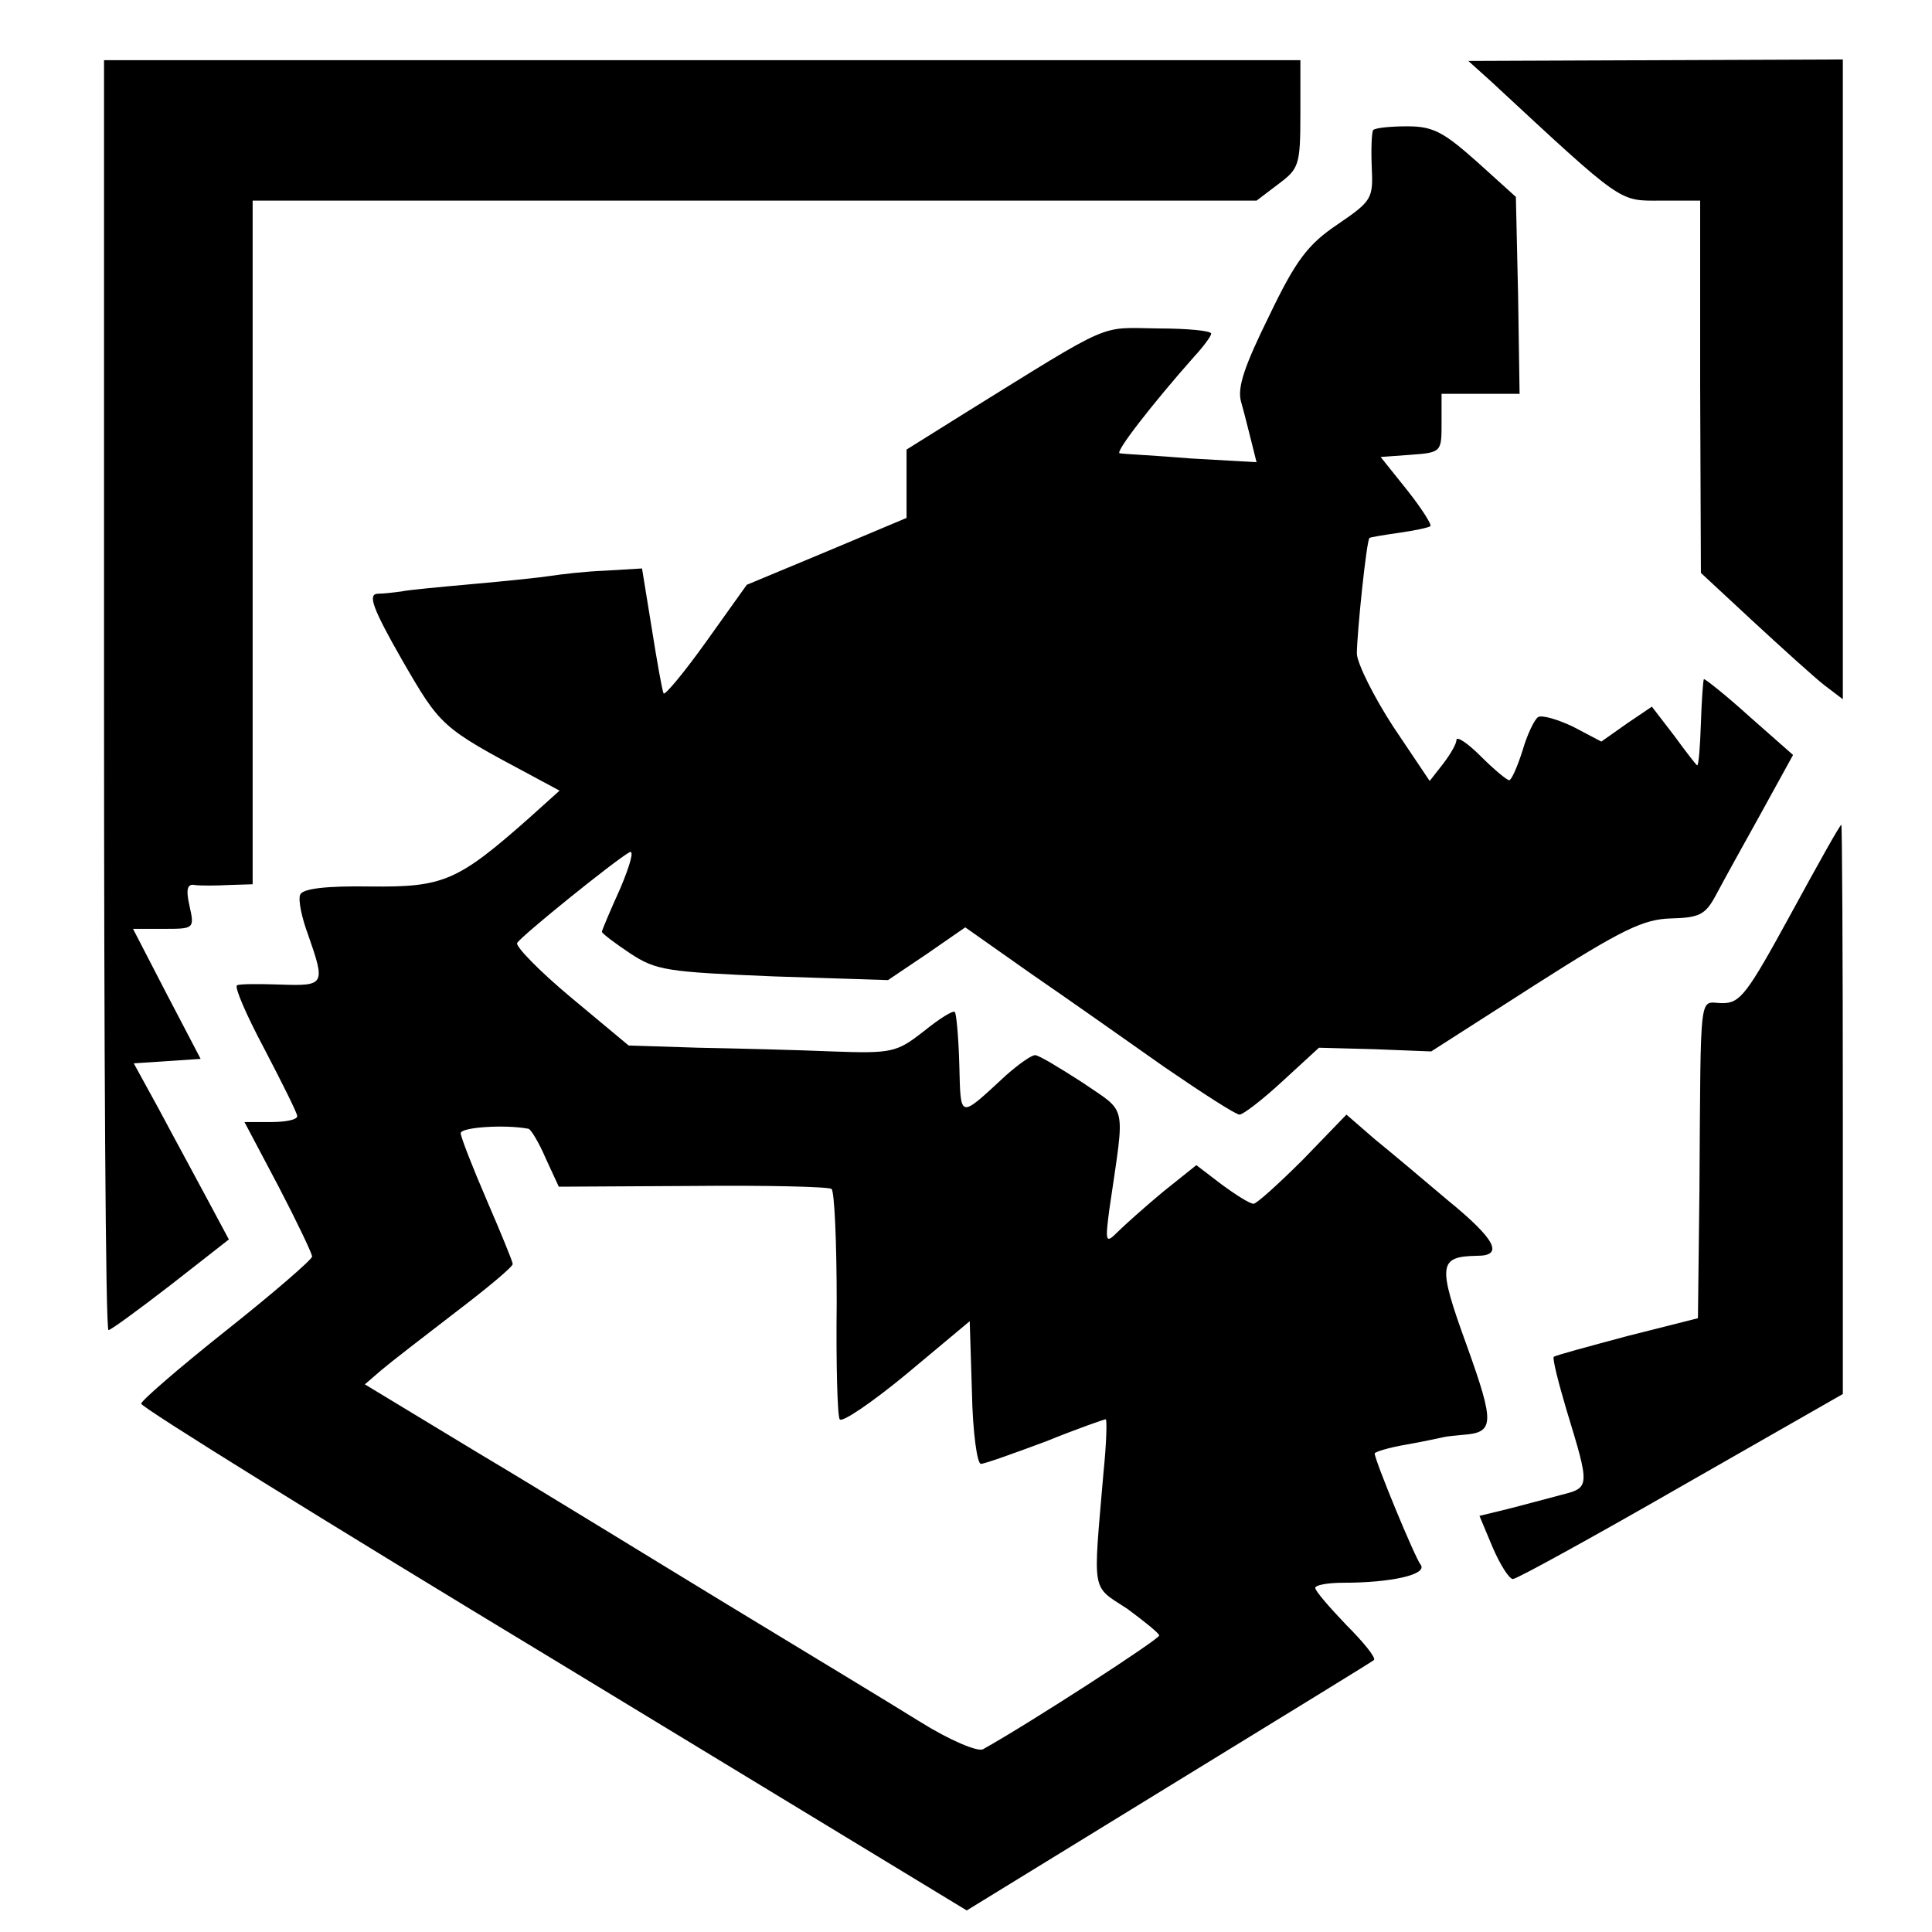
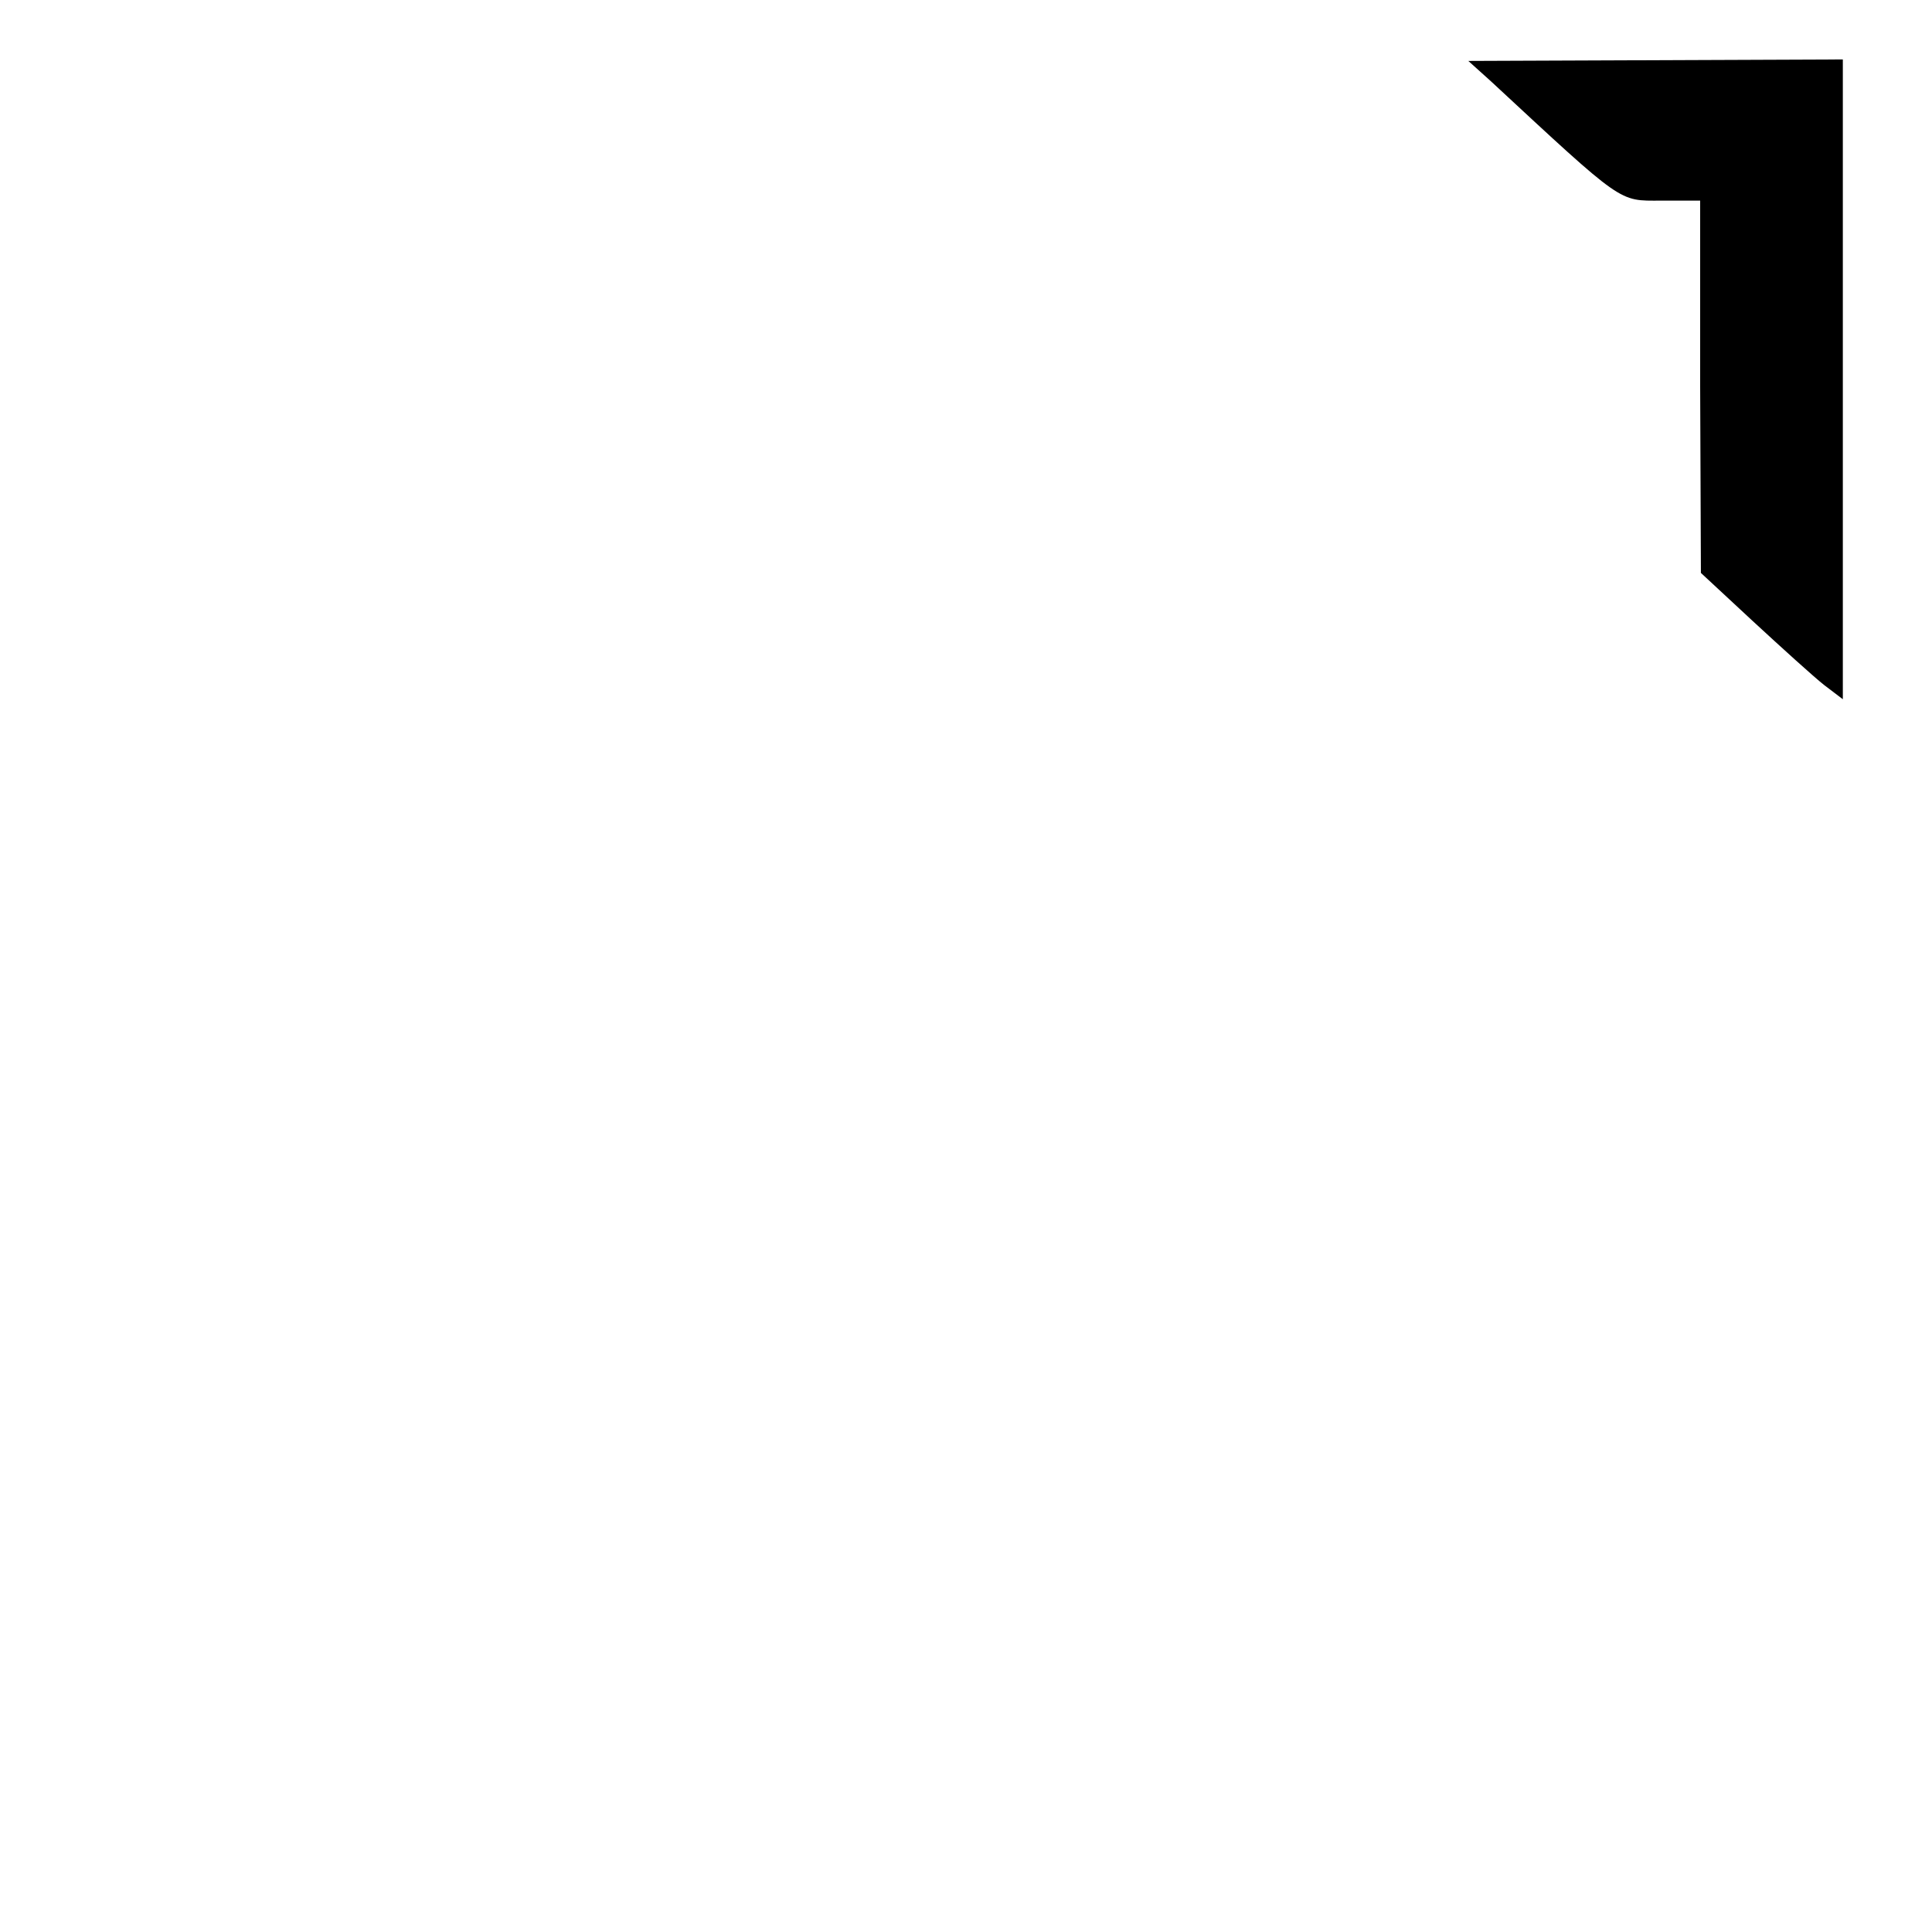
<svg xmlns="http://www.w3.org/2000/svg" version="1.0" width="260pt" height="260pt" viewBox="0 0 260 260" preserveAspectRatio="xMidYMid meet">
  <g transform="translate(0,260) scale(0.1,-0.1)" fill="#000000" stroke="none">
-     <path d="M140 1664 c0 -470 2 -854 6 -854 3 0 40 27 84 61 l78 61 -30 56 c-17 32 -46 85 -64 119 l-34 62 45 3 45 3 -46 88 -45 87 41 0 c41 0 42 0 35 31 -5 22 -3 30 7 28 7 -1 28 -1 46 0 l32 1 0 423 c0 232 0 439 0 460 l0 37 675 0 676 0 29 22 c28 21 30 25 30 95 l0 72 -805 0 -805 0 0 -855z" />
    <path d="M2006 2491 c180 -167 172 -161 229 -161 l53 0 0 -250 1 -251 70 -65 c39 -36 82 -75 96 -86 l25 -19 0 430 0 431 -252 -1 -252 -1 30 -27z" />
-     <path d="M1848 2425 c-2 -2 -3 -25 -2 -49 2 -43 1 -46 -46 -78 -40 -27 -56 -48 -92 -123 -33 -67 -43 -96 -38 -115 4 -14 10 -38 14 -54 l7 -28 -88 5 c-48 4 -92 6 -96 7 -8 0 45 68 100 130 13 14 23 28 23 31 0 4 -33 7 -72 7 -80 1 -58 11 -258 -113 l-80 -50 0 -46 0 -46 -107 -45 -108 -45 -55 -77 c-30 -42 -56 -73 -57 -69 -2 4 -9 44 -16 88 l-13 80 -50 -3 c-27 -1 -60 -5 -73 -7 -12 -2 -60 -7 -105 -11 -44 -4 -88 -8 -96 -10 -8 -1 -23 -3 -32 -3 -13 -1 -7 -19 33 -89 52 -90 53 -91 173 -155 l39 -21 -40 -36 c-97 -86 -116 -94 -214 -93 -61 1 -92 -3 -95 -11 -3 -7 2 -31 11 -55 23 -66 22 -68 -37 -66 -29 1 -56 1 -59 -1 -4 -2 13 -41 37 -86 24 -46 44 -86 44 -90 0 -5 -16 -8 -35 -8 l-36 0 46 -87 c25 -48 45 -90 45 -94 0 -4 -52 -49 -115 -99 -63 -50 -115 -95 -115 -99 0 -5 250 -160 556 -345 l555 -337 272 167 c150 92 274 168 276 170 3 3 -14 24 -37 47 -23 24 -42 46 -42 50 0 4 17 7 38 7 64 0 113 11 104 24 -8 10 -62 141 -62 150 0 2 19 8 43 12 23 4 45 9 50 10 4 1 15 2 25 3 43 3 44 14 6 120 -40 110 -38 120 14 121 36 0 25 22 -40 75 -33 28 -77 65 -98 82 l-38 33 -58 -60 c-33 -33 -63 -60 -67 -60 -5 0 -24 12 -43 26 l-34 26 -45 -36 c-24 -20 -52 -45 -61 -54 -16 -16 -17 -14 -11 31 21 145 25 128 -36 170 -31 20 -59 37 -64 37 -5 0 -22 -12 -39 -27 -64 -59 -61 -60 -63 14 -1 37 -4 69 -6 71 -2 3 -21 -9 -42 -26 -36 -28 -42 -30 -123 -27 -47 2 -128 4 -180 5 l-94 3 -78 65 c-42 35 -75 69 -72 73 5 9 130 110 151 122 7 4 1 -17 -12 -48 -14 -31 -25 -57 -25 -59 0 -2 17 -15 38 -29 35 -23 49 -25 193 -31 l154 -5 52 35 52 36 88 -62 c48 -33 129 -90 180 -126 51 -35 96 -64 101 -64 5 0 31 20 58 45 l49 45 75 -2 76 -3 139 89 c119 76 147 89 184 90 38 1 46 5 60 31 9 17 36 66 60 109 l44 80 -59 52 c-32 29 -60 51 -61 50 -1 -1 -3 -28 -4 -59 -1 -31 -3 -57 -5 -57 -1 0 -15 18 -31 40 l-30 39 -34 -23 -34 -24 -38 20 c-21 10 -42 16 -47 13 -5 -3 -15 -24 -21 -45 -7 -22 -15 -40 -18 -40 -3 0 -20 14 -38 32 -18 18 -33 28 -33 22 0 -5 -8 -19 -18 -32 l-18 -23 -49 73 c-26 40 -48 84 -49 98 0 27 13 153 17 156 1 1 19 4 40 7 21 3 40 7 42 9 2 2 -12 24 -31 48 l-36 45 41 3 c41 3 41 4 41 43 l0 39 53 0 52 0 -2 132 -3 133 -52 47 c-45 40 -59 48 -94 48 -22 0 -43 -2 -46 -5z m-1137 -1344 c3 0 14 -18 23 -39 l18 -39 180 1 c99 1 183 -1 187 -4 4 -3 7 -72 7 -153 -1 -82 1 -153 4 -157 3 -5 44 23 90 61 l85 71 3 -96 c1 -53 7 -96 12 -96 5 0 44 14 87 30 42 17 79 30 81 30 2 0 1 -33 -3 -72 -14 -165 -17 -151 32 -183 23 -17 43 -33 43 -36 0 -5 -171 -116 -237 -153 -7 -4 -45 12 -85 37 -40 25 -156 95 -258 157 -102 62 -253 155 -337 205 l-152 92 22 19 c13 11 57 45 100 78 42 32 77 61 77 65 0 3 -16 42 -35 86 -19 44 -35 85 -35 90 0 8 59 12 91 6z" />
-     <path d="M2410 1370 c-59 -108 -68 -120 -92 -120 -32 0 -29 28 -31 -254 l-2 -170 -95 -24 c-52 -14 -97 -26 -99 -28 -2 -2 6 -34 17 -71 32 -105 32 -105 -8 -115 -19 -5 -52 -14 -72 -19 l-37 -9 18 -43 c10 -23 22 -42 27 -42 5 0 107 56 227 125 l217 124 0 383 c0 211 -1 383 -2 383 -2 0 -32 -54 -68 -120z" />
  </g>
</svg>